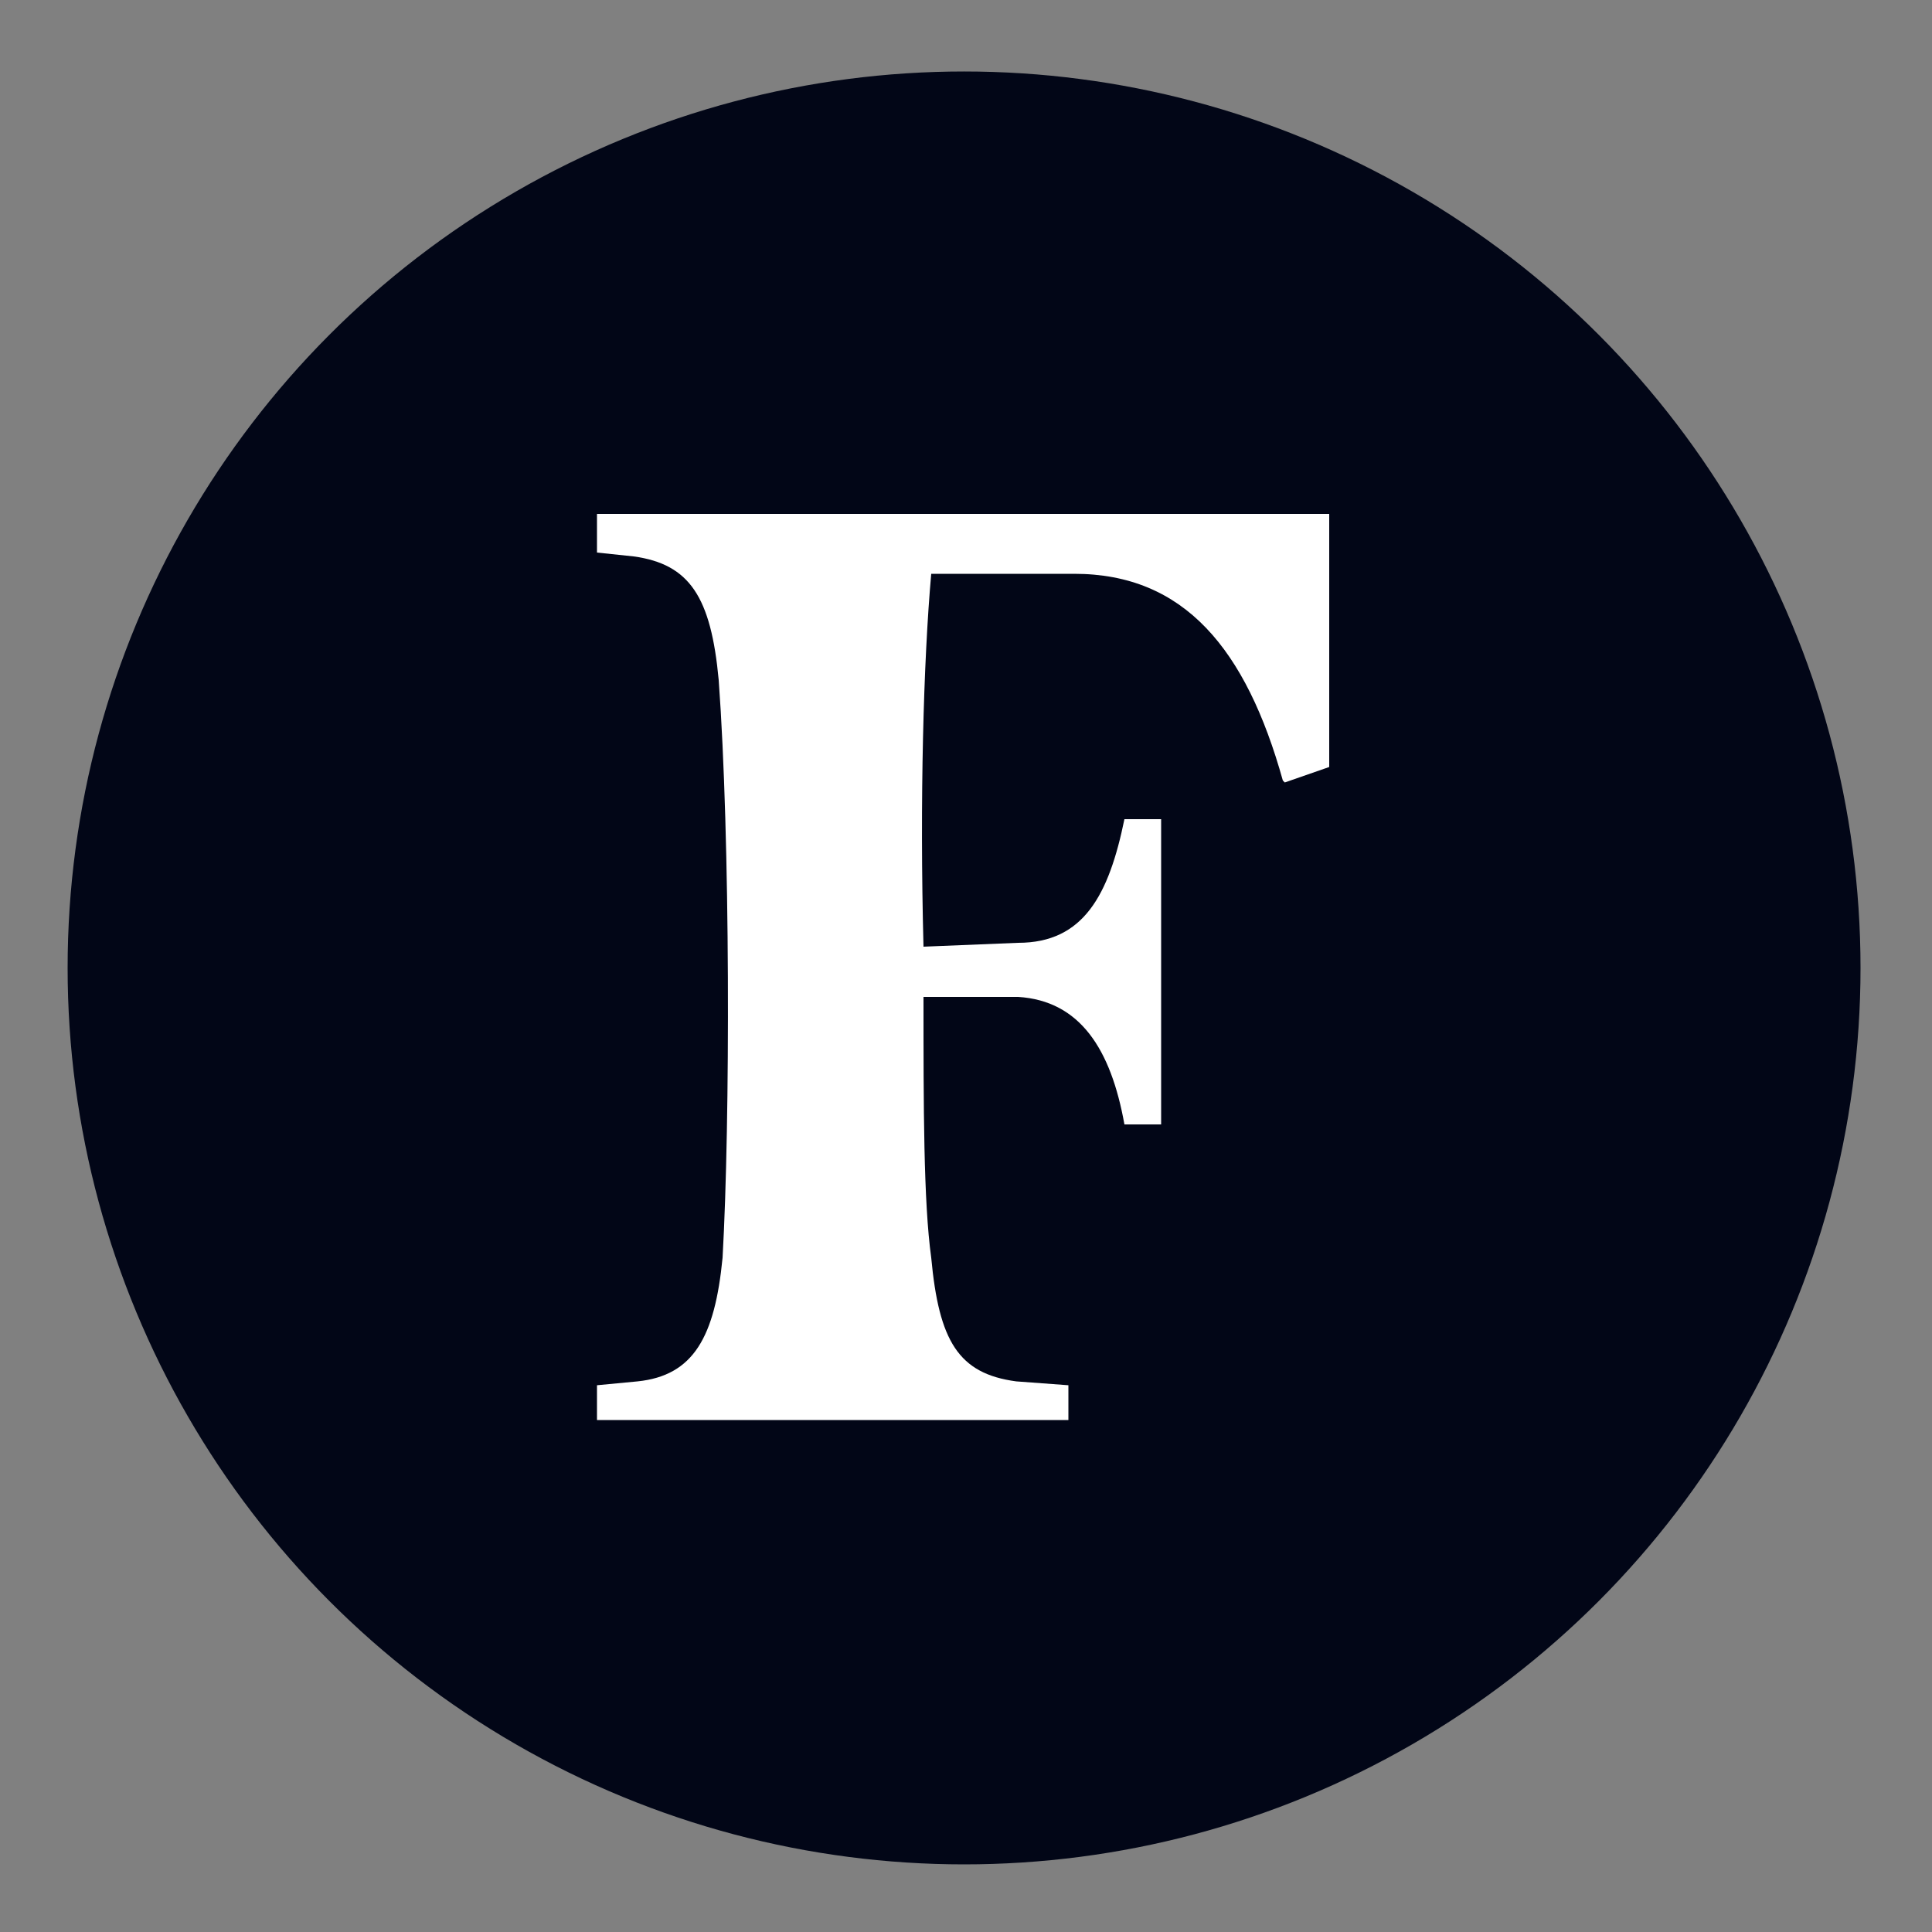
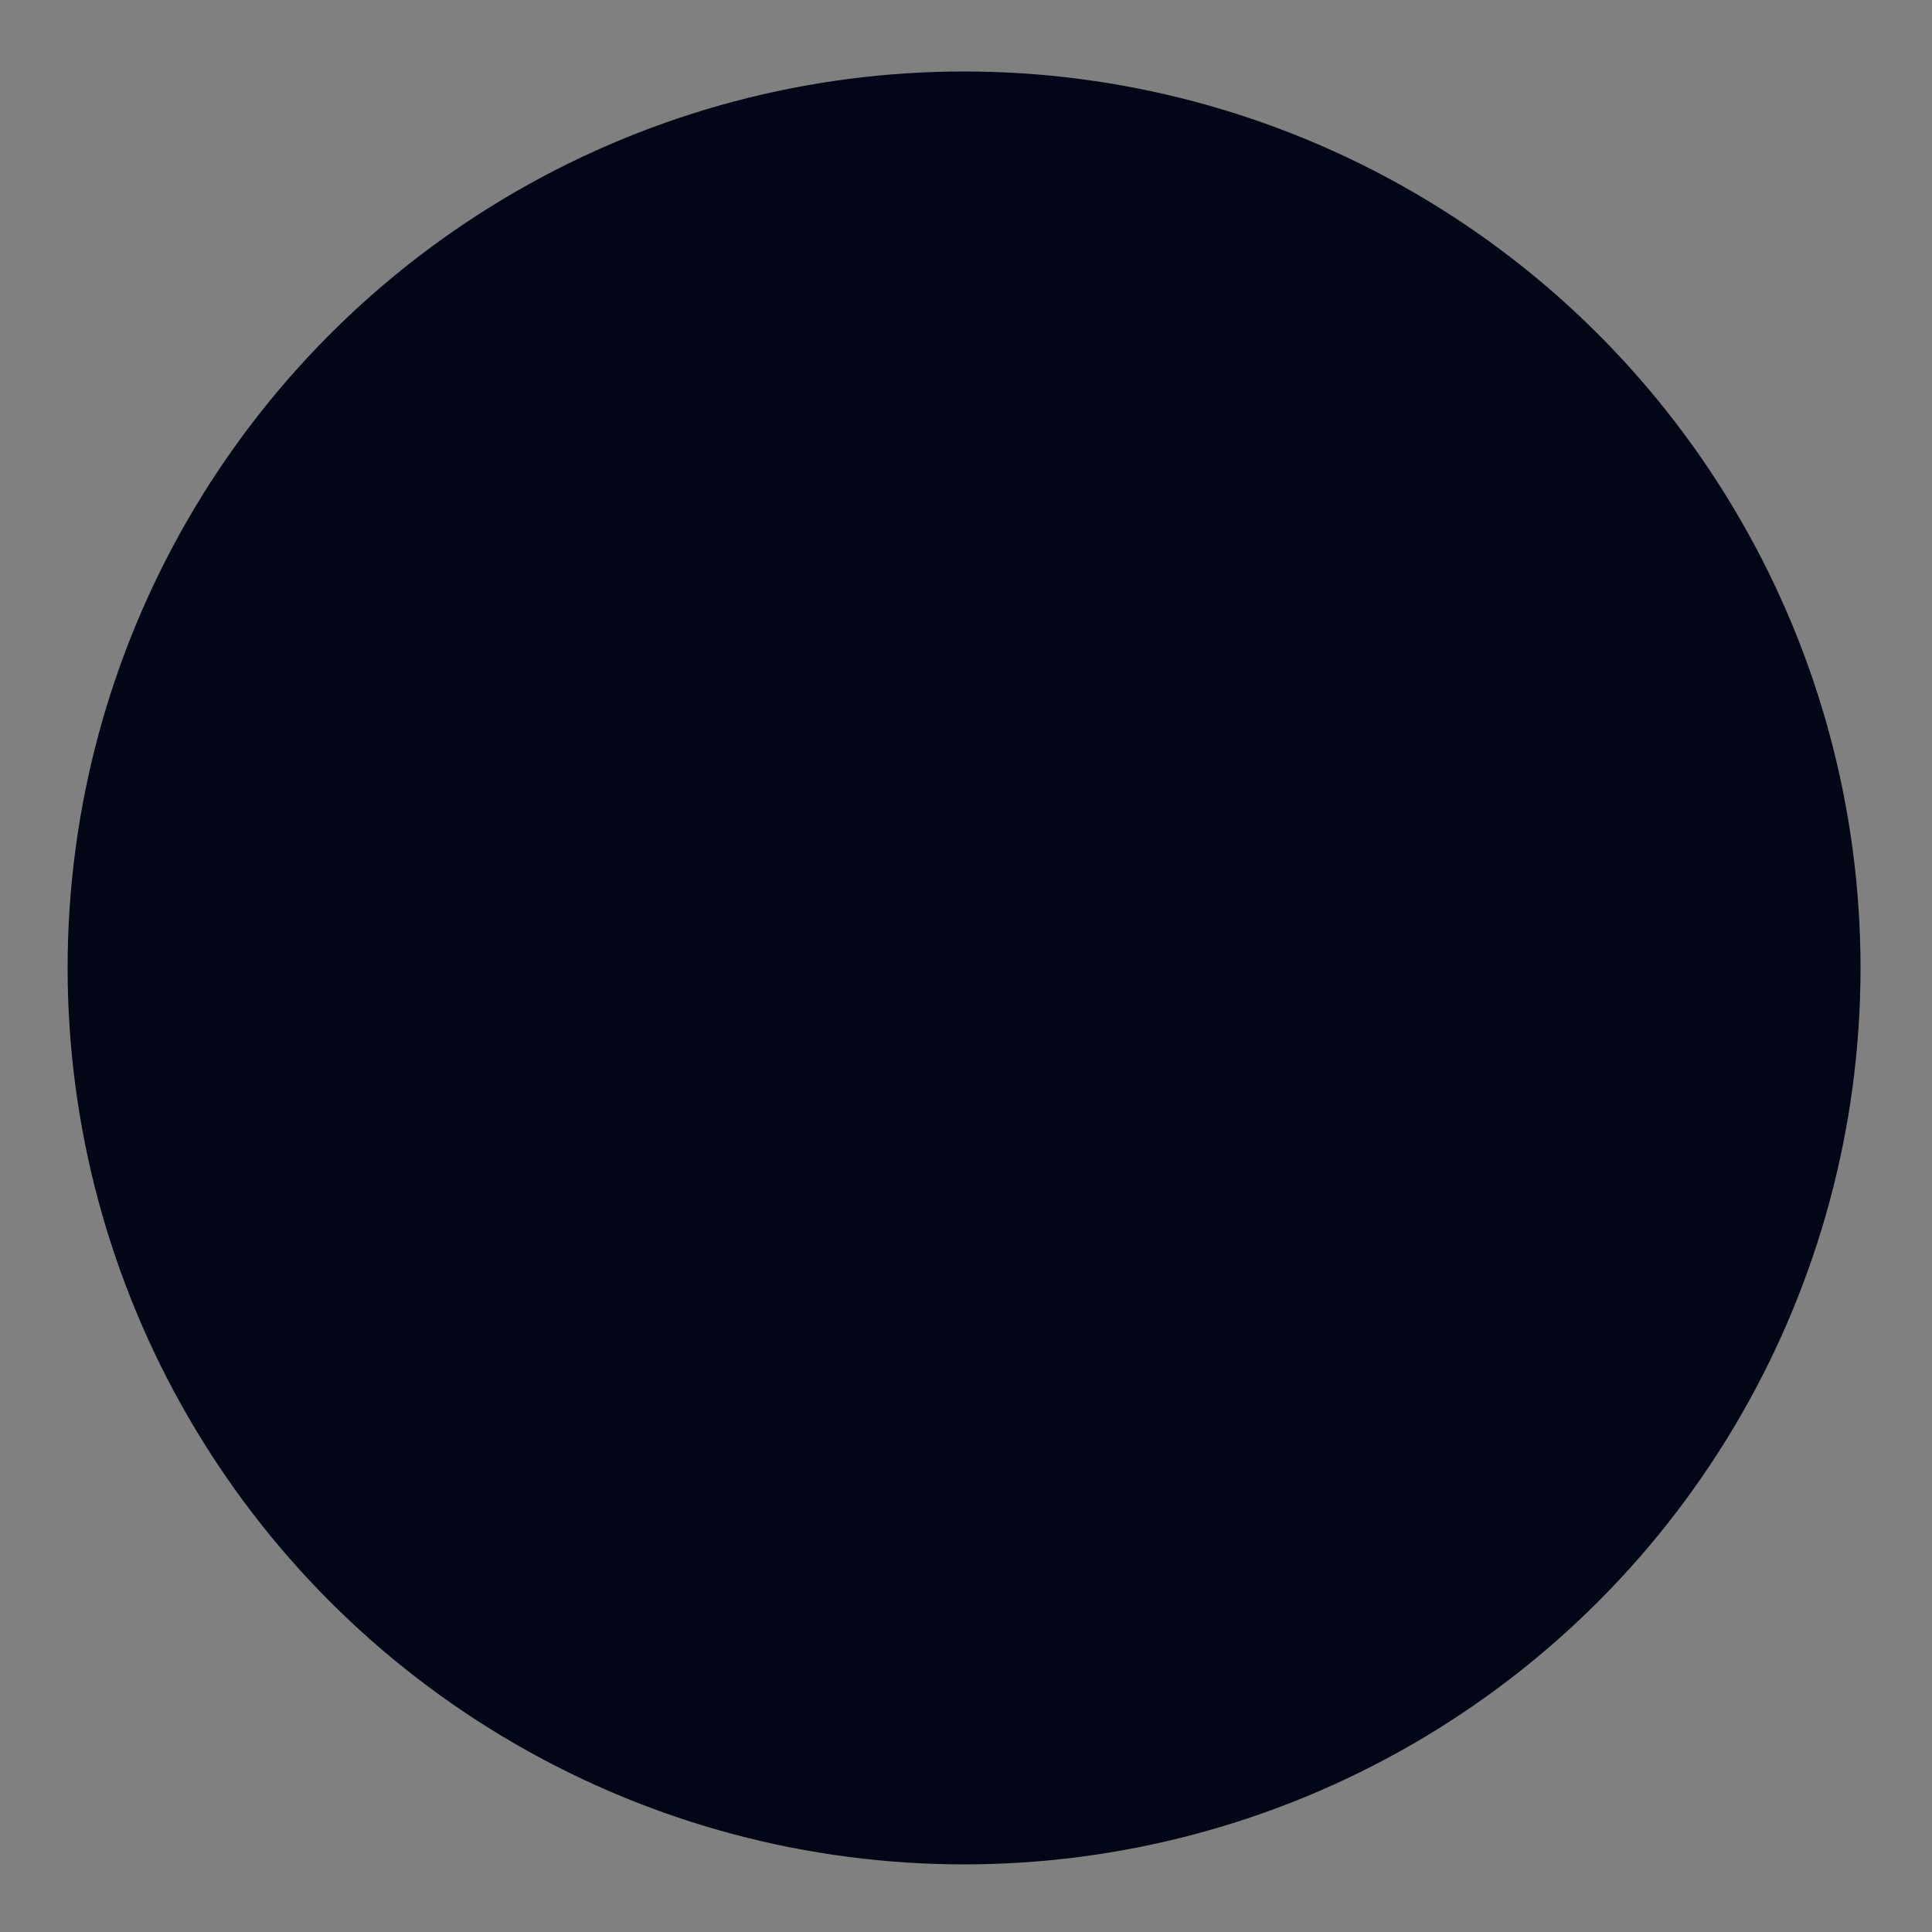
<svg xmlns="http://www.w3.org/2000/svg" viewBox="0 0 100 100">
  <rect x="0" y="0" width="100" height="100" fill="#808080" stroke="none" />
  <circle cx="49.9" cy="50.1" r="46.4" style="fill:#020617" />
-   <path d="m66.5 40.5 2.3-.8V26.6H30.9v2l1.9.2c2.9.4 4 2.1 4.4 6.4.6 8.2.6 22.8.2 29.9-.4 4.1-1.5 6.1-4.4 6.4l-2.1.2v1.8h24.4v-1.8l-2.7-.2c-3-.4-4-2.1-4.4-6.4-.4-2.9-.4-7.8-.4-13.5h4.9c3.2.2 4.8 2.7 5.5 6.6h1.9V42.4h-1.9c-.8 3.9-2.1 6.4-5.5 6.4l-4.9.2c-.2-7.6 0-14.8.4-19.3h7.4c5.7 0 8.9 3.9 10.8 10.7Z" style="fill:#fff;fill-rule:evenodd" />
</svg>